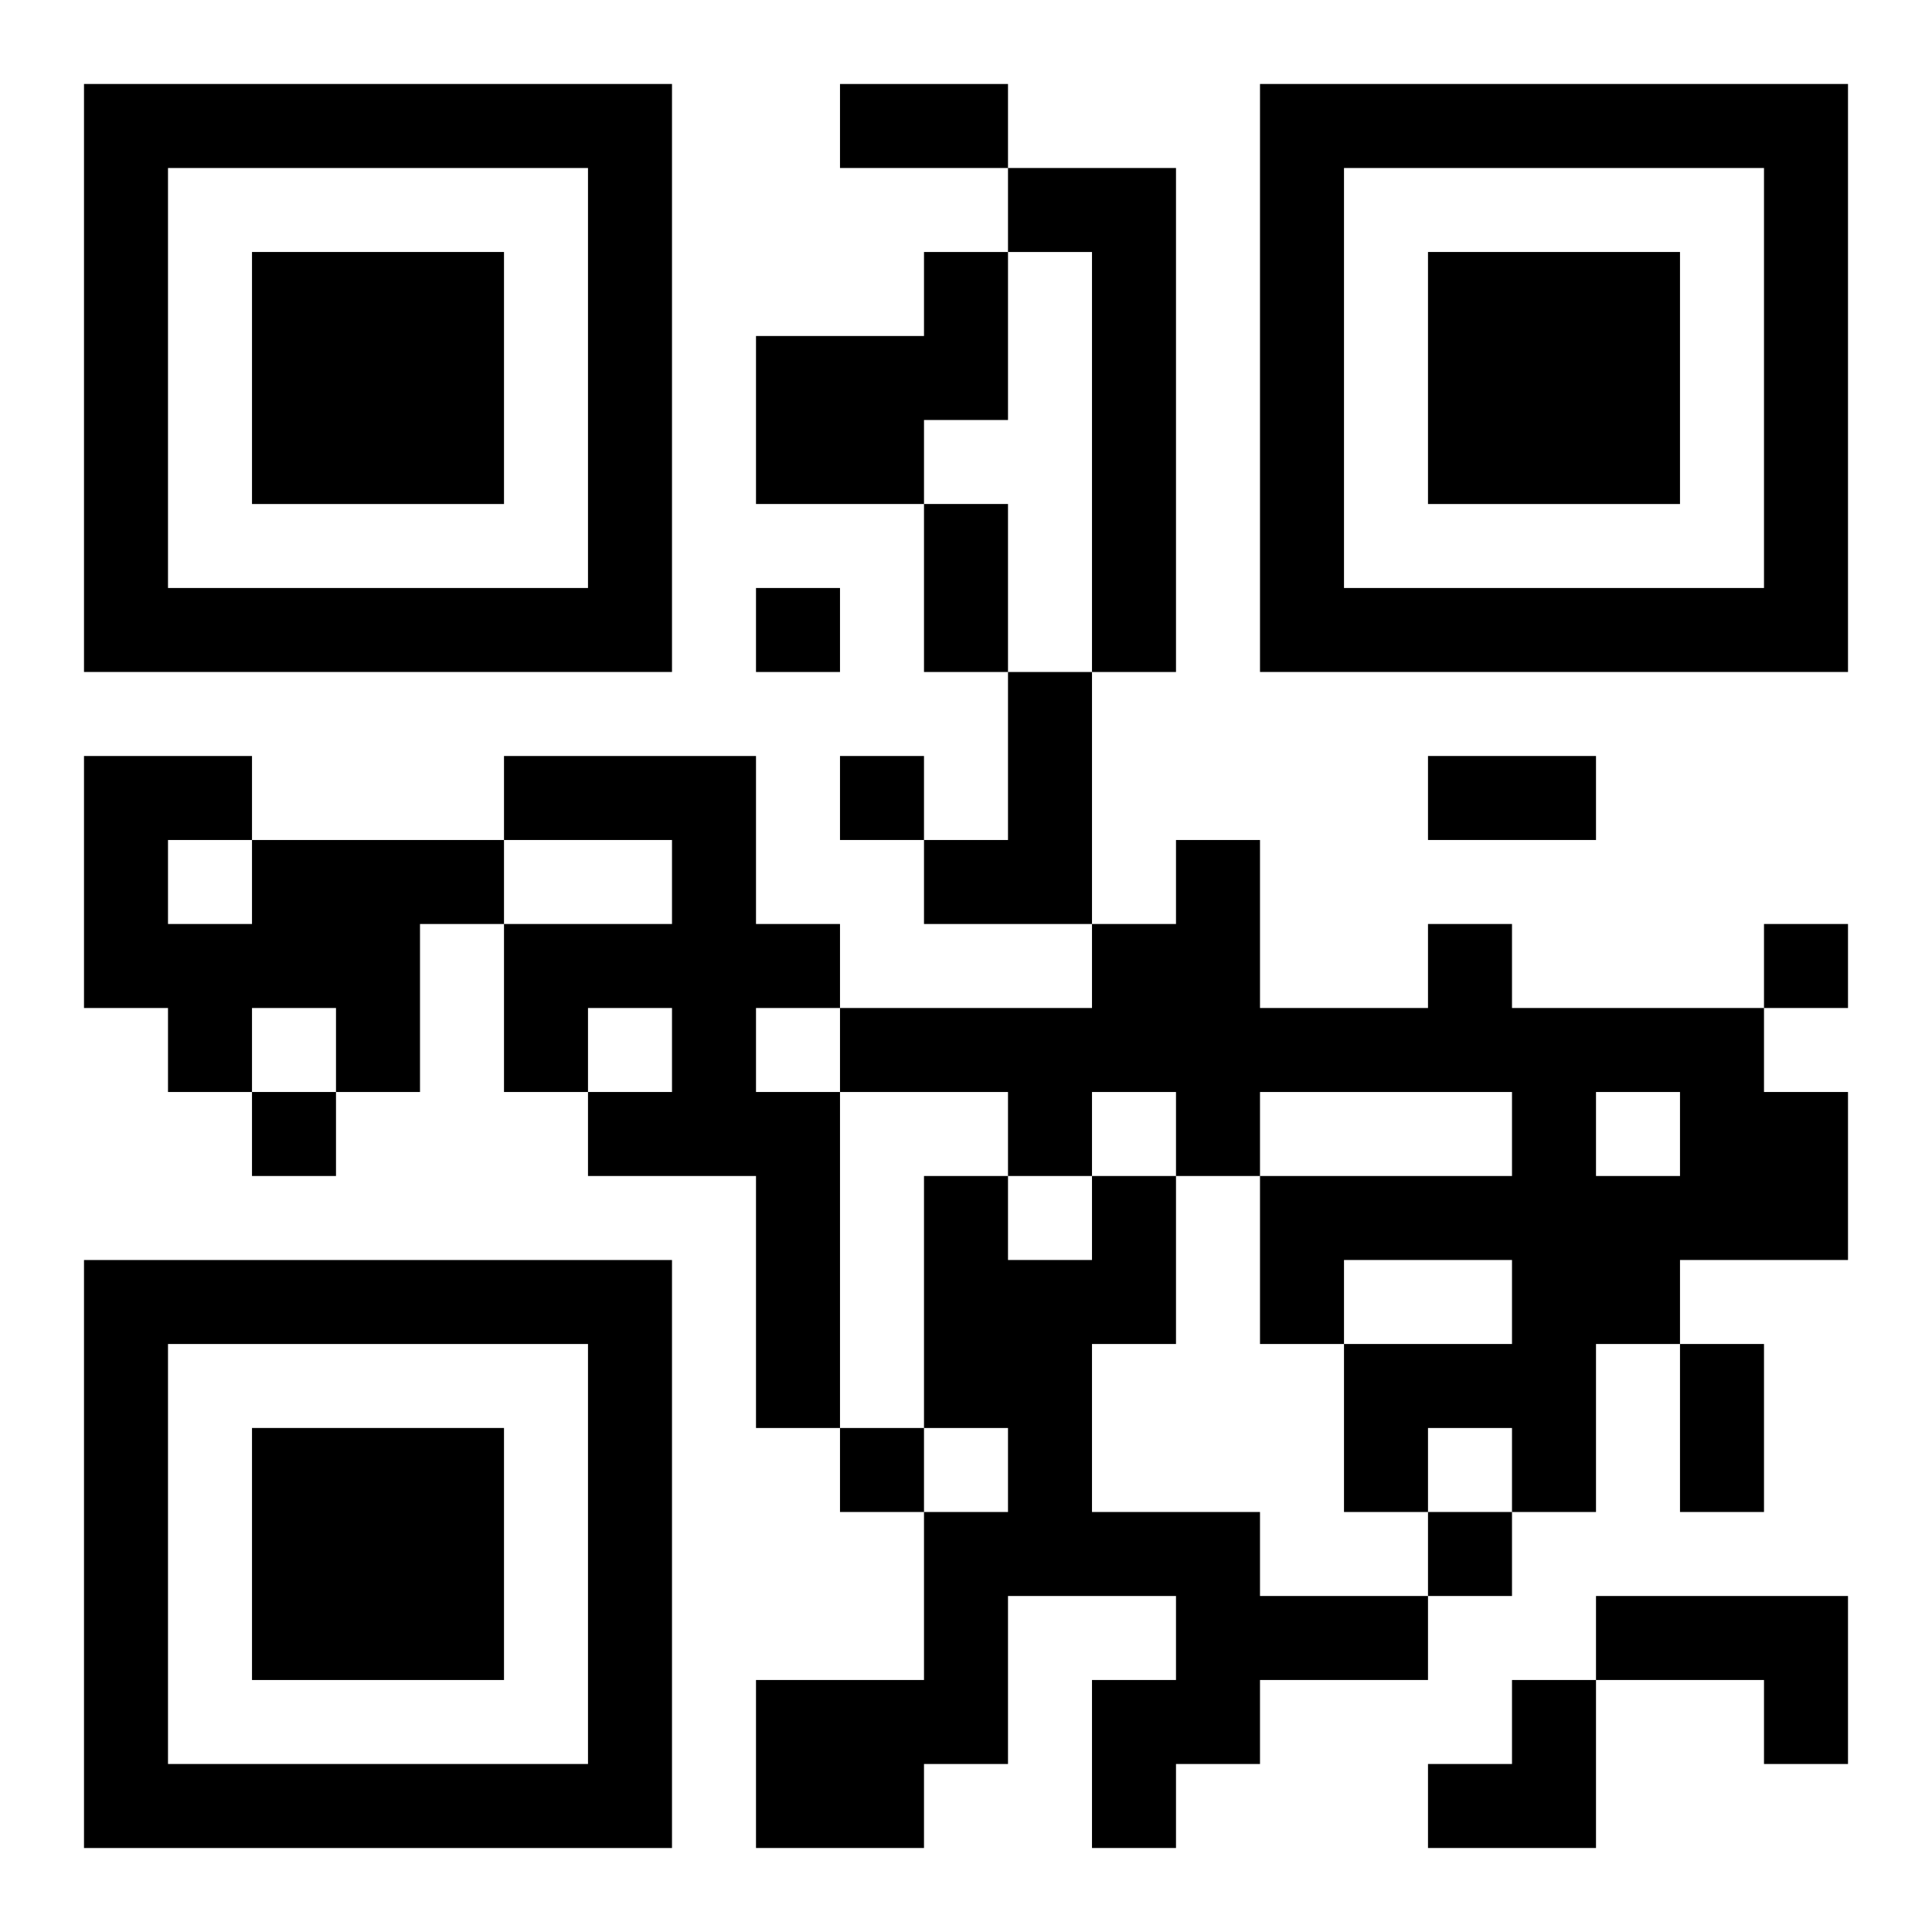
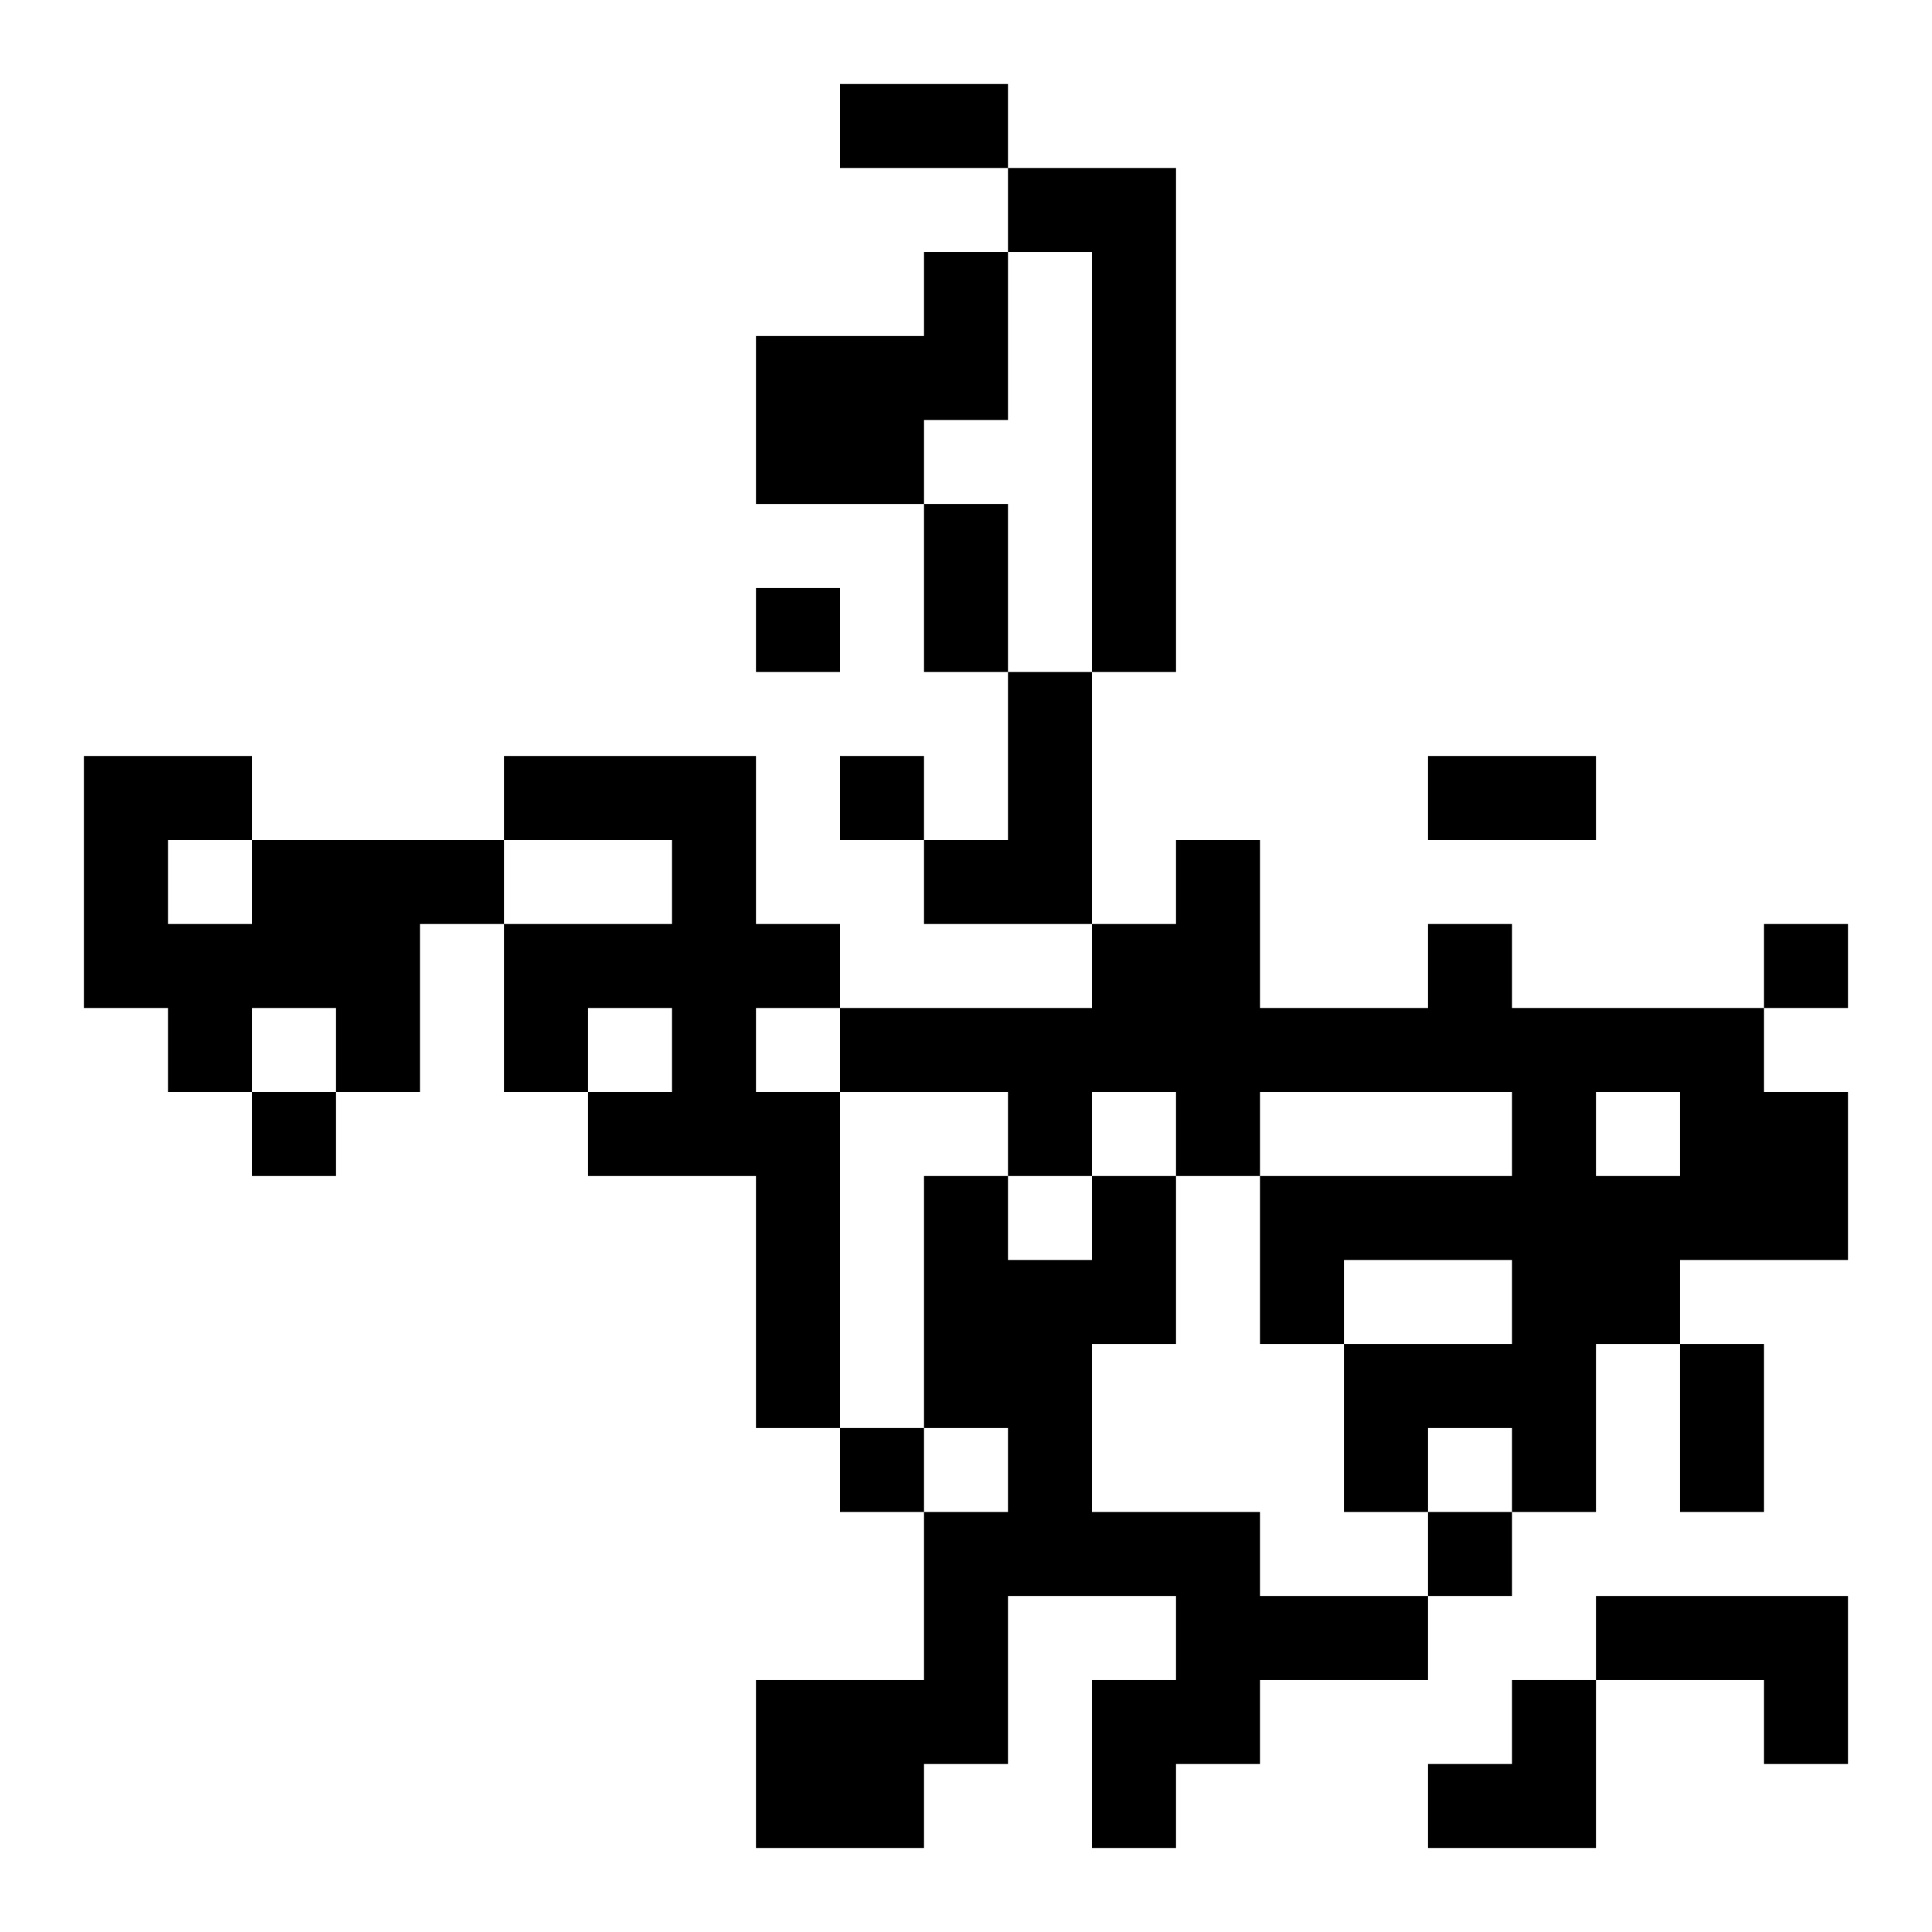
<svg xmlns="http://www.w3.org/2000/svg" xmlns:xlink="http://www.w3.org/1999/xlink" width="250" height="250" baseProfile="full" version="1.1" viewBox="-1 -1 23 23">
  <symbol id="a">
-     <path d="m0 7v7h7v-7h-7zm1 1h5v5h-5v-5zm1 1v3h3v-3h-3z" />
-   </symbol>
+     </symbol>
  <use y="-7" xlink:href="#a" />
  <use y="7" xlink:href="#a" />
  <use x="14" y="-7" xlink:href="#a" />
  <path d="m11 1h2v6h-1v-5h-1v-1m-1 1h1v2h-1v1h-2v-2h2v-1m1 5h1v3h-2v-1h1v-2m-6 1h3v2h1v1h-1v1h1v4h-1v-3h-2v-1h1v-1h-1v1h-1v-2h2v-1h-2v-1m-3 1h3v1h-1v2h-1v-1h-1v1h-1v-1h-1v-3h2v1m-1 0v1h1v-1h-1m15 1h1v1h3v1h1v2h-2v1h-1v2h-1v-1h-1v1h-1v-2h2v-1h-2v1h-1v-2h3v-1h-3v1h-1v-1h-1v1h-1v-1h-2v-1h3v-1h1v-1h1v2h2v-1m2 2v1h1v-1h-1m-6 1h1v2h-1v2h2v1h2v1h-2v1h-1v1h-1v-2h1v-1h-2v2h-1v1h-2v-2h2v-2h1v-1h-1v-3h1v1h1v-1m6 5h3v2h-1v-1h-2v-1m-10-12v1h1v-1h-1m1 2v1h1v-1h-1m11 2v1h1v-1h-1m-18 2v1h1v-1h-1m7 4v1h1v-1h-1m7 1v1h1v-1h-1m-7-17h2v1h-2v-1m1 5h1v2h-1v-2m6 3h2v1h-2v-1m3 7h1v2h-1v-2m-3 4m1 0h1v2h-2v-1h1z" />
</svg>